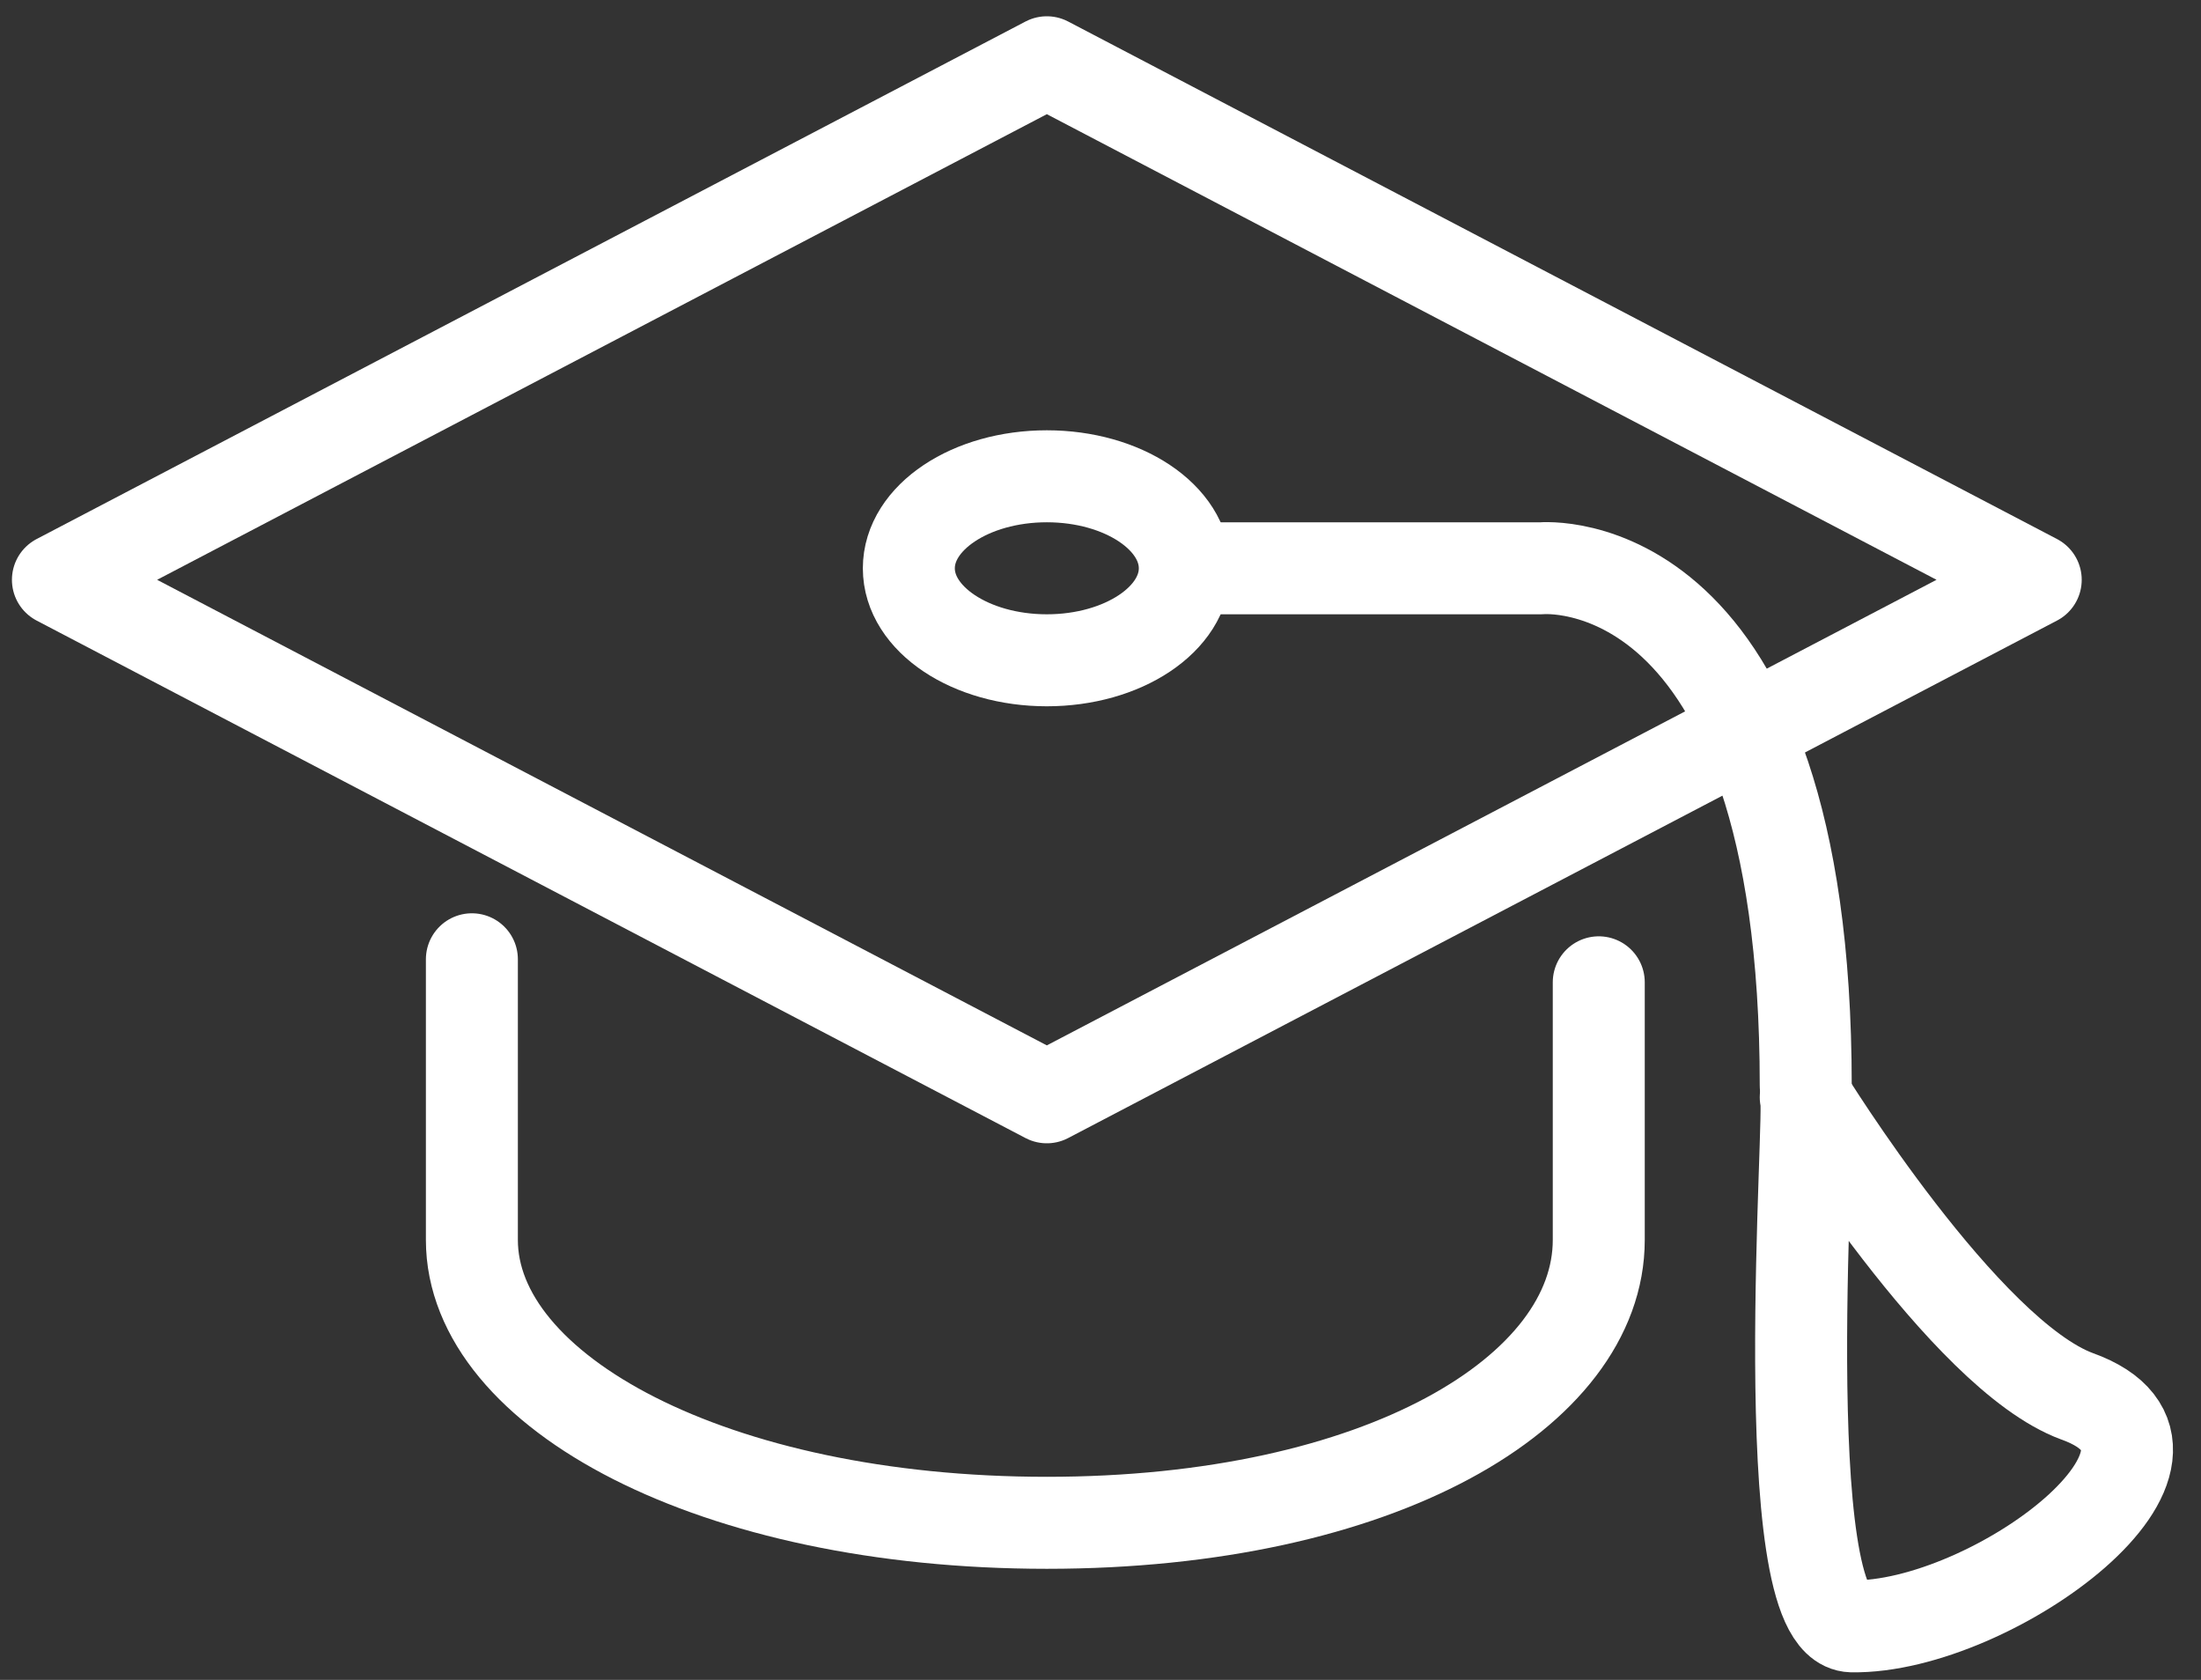
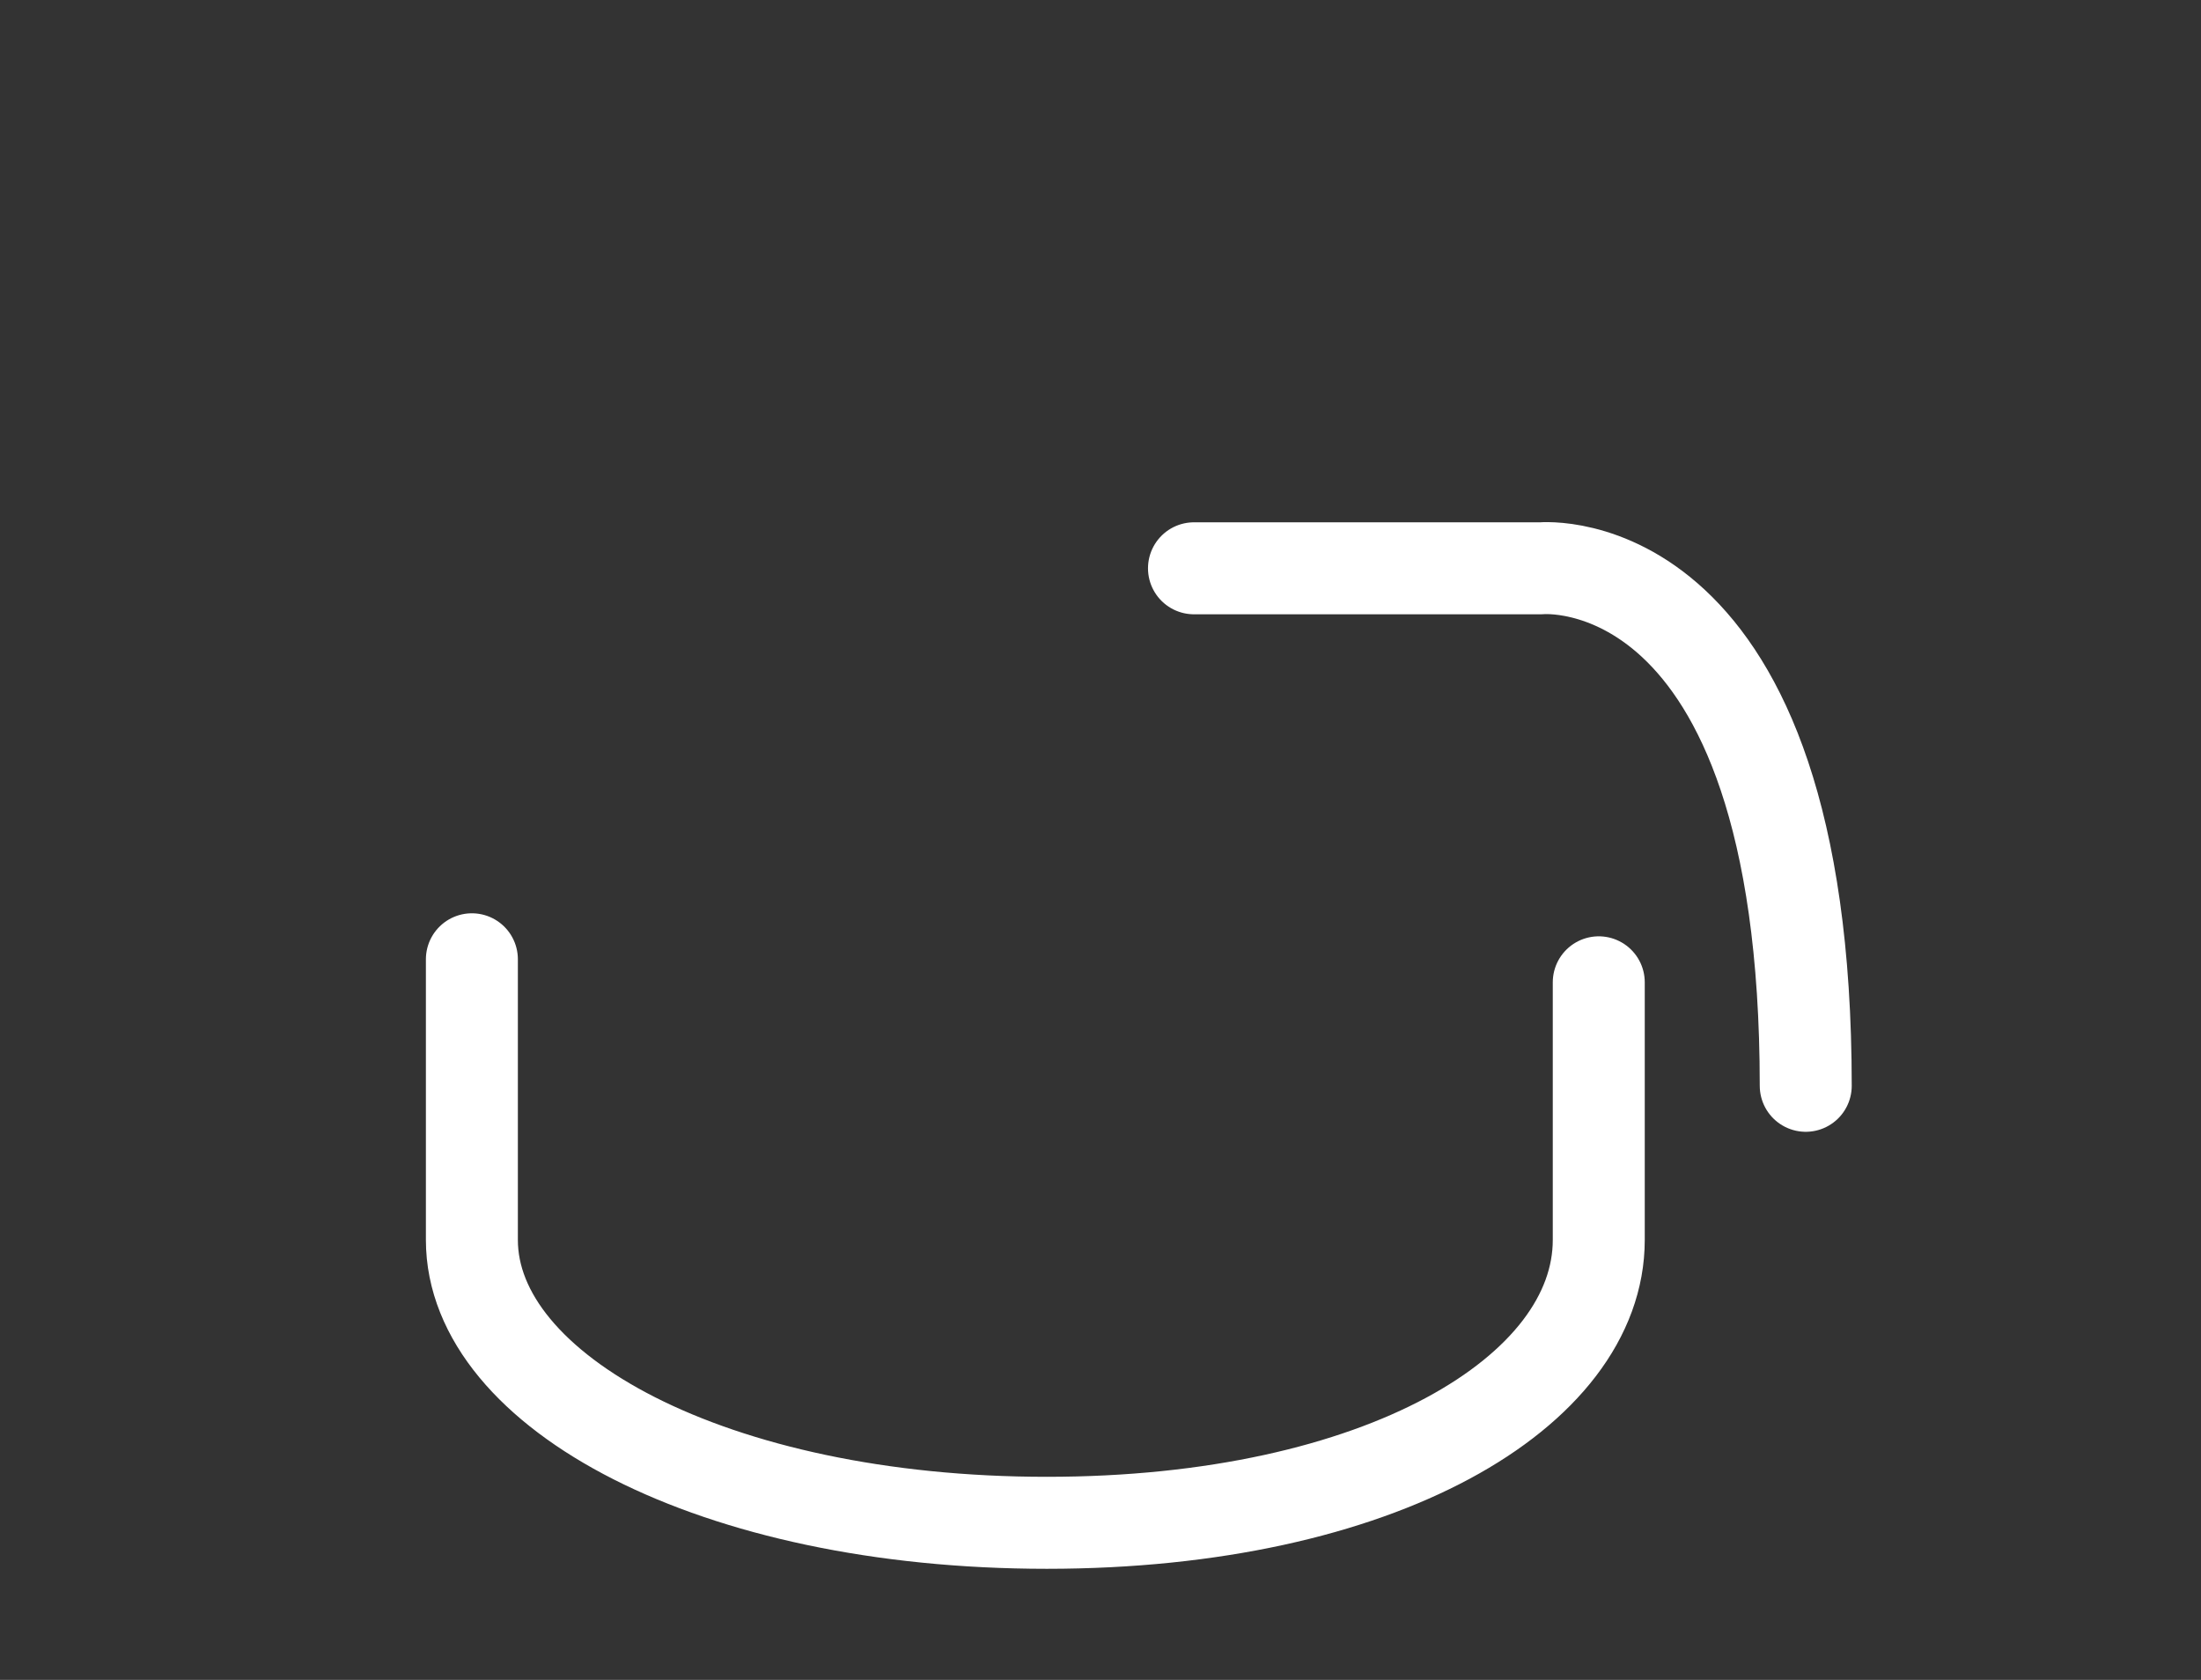
<svg xmlns="http://www.w3.org/2000/svg" width="76" height="58" viewBox="0 0 76 58" fill="none">
  <rect x="0" y="0" width="76" height="58" fill="#333333" stroke="none" />
  <path d="M16.294 33.12V42.809C16.294 48.05 24.632 52.576 36.147 52.576C47.661 52.576 55.205 48.05 55.205 42.809V33.915" stroke="white" stroke-width="3.176" stroke-miterlimit="10" stroke-linecap="round" stroke-linejoin="round" />
-   <path d="M36.147 37.885L2 20.018L36.147 2.15L70.293 20.018L36.147 37.885Z" stroke="white" stroke-width="3.176" stroke-miterlimit="10" stroke-linecap="round" stroke-linejoin="round" />
  <path d="M41.228 19.621H53.219C53.219 19.621 62.352 18.747 62.352 37.488" stroke="white" stroke-width="3.176" stroke-miterlimit="10" stroke-linecap="round" stroke-linejoin="round" />
-   <path d="M36.147 22.797C38.778 22.797 40.911 21.375 40.911 19.621C40.911 17.866 38.778 16.444 36.147 16.444C33.515 16.444 31.382 17.866 31.382 19.621C31.382 21.375 33.515 22.797 36.147 22.797Z" stroke="white" stroke-width="3.176" stroke-miterlimit="10" stroke-linecap="round" stroke-linejoin="round" />
-   <path d="M62.352 37.885C62.59 37.965 61.161 56.07 63.94 56.15C68.784 56.229 77.043 50.114 71.723 48.209C67.832 46.779 62.352 37.885 62.352 37.885Z" stroke="white" stroke-width="3.176" stroke-miterlimit="10" stroke-linecap="round" stroke-linejoin="round" />
</svg>